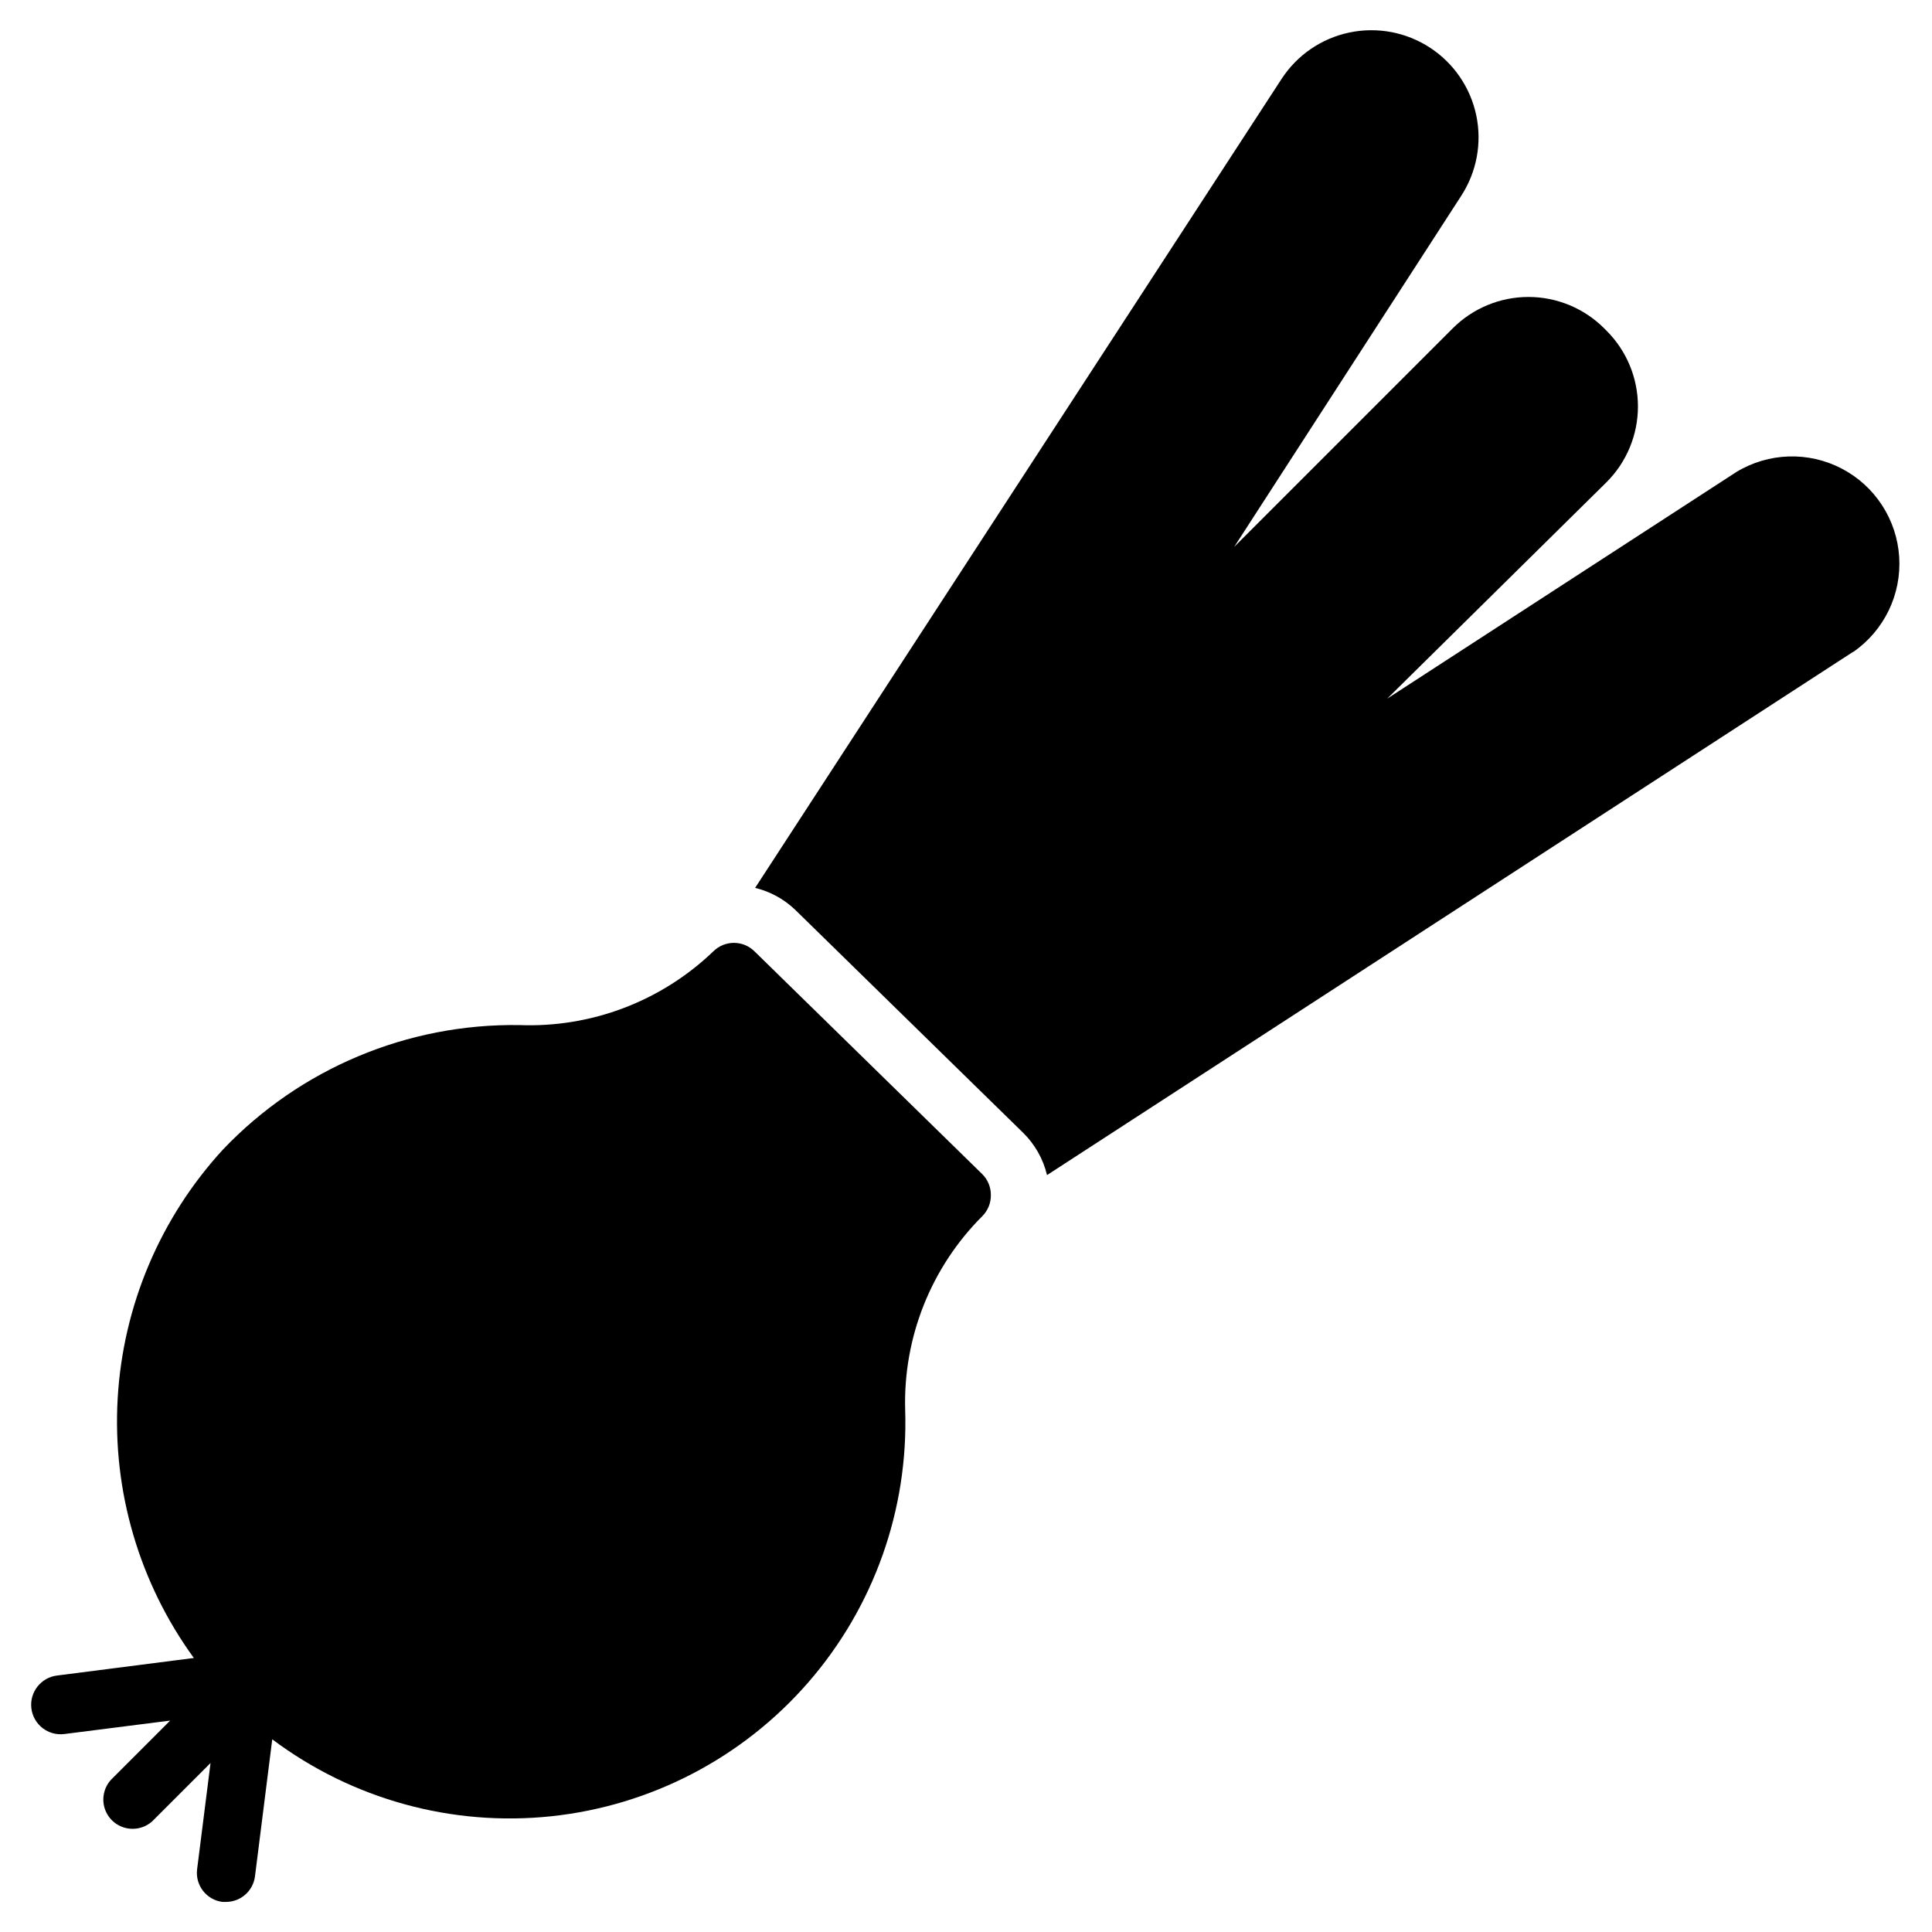
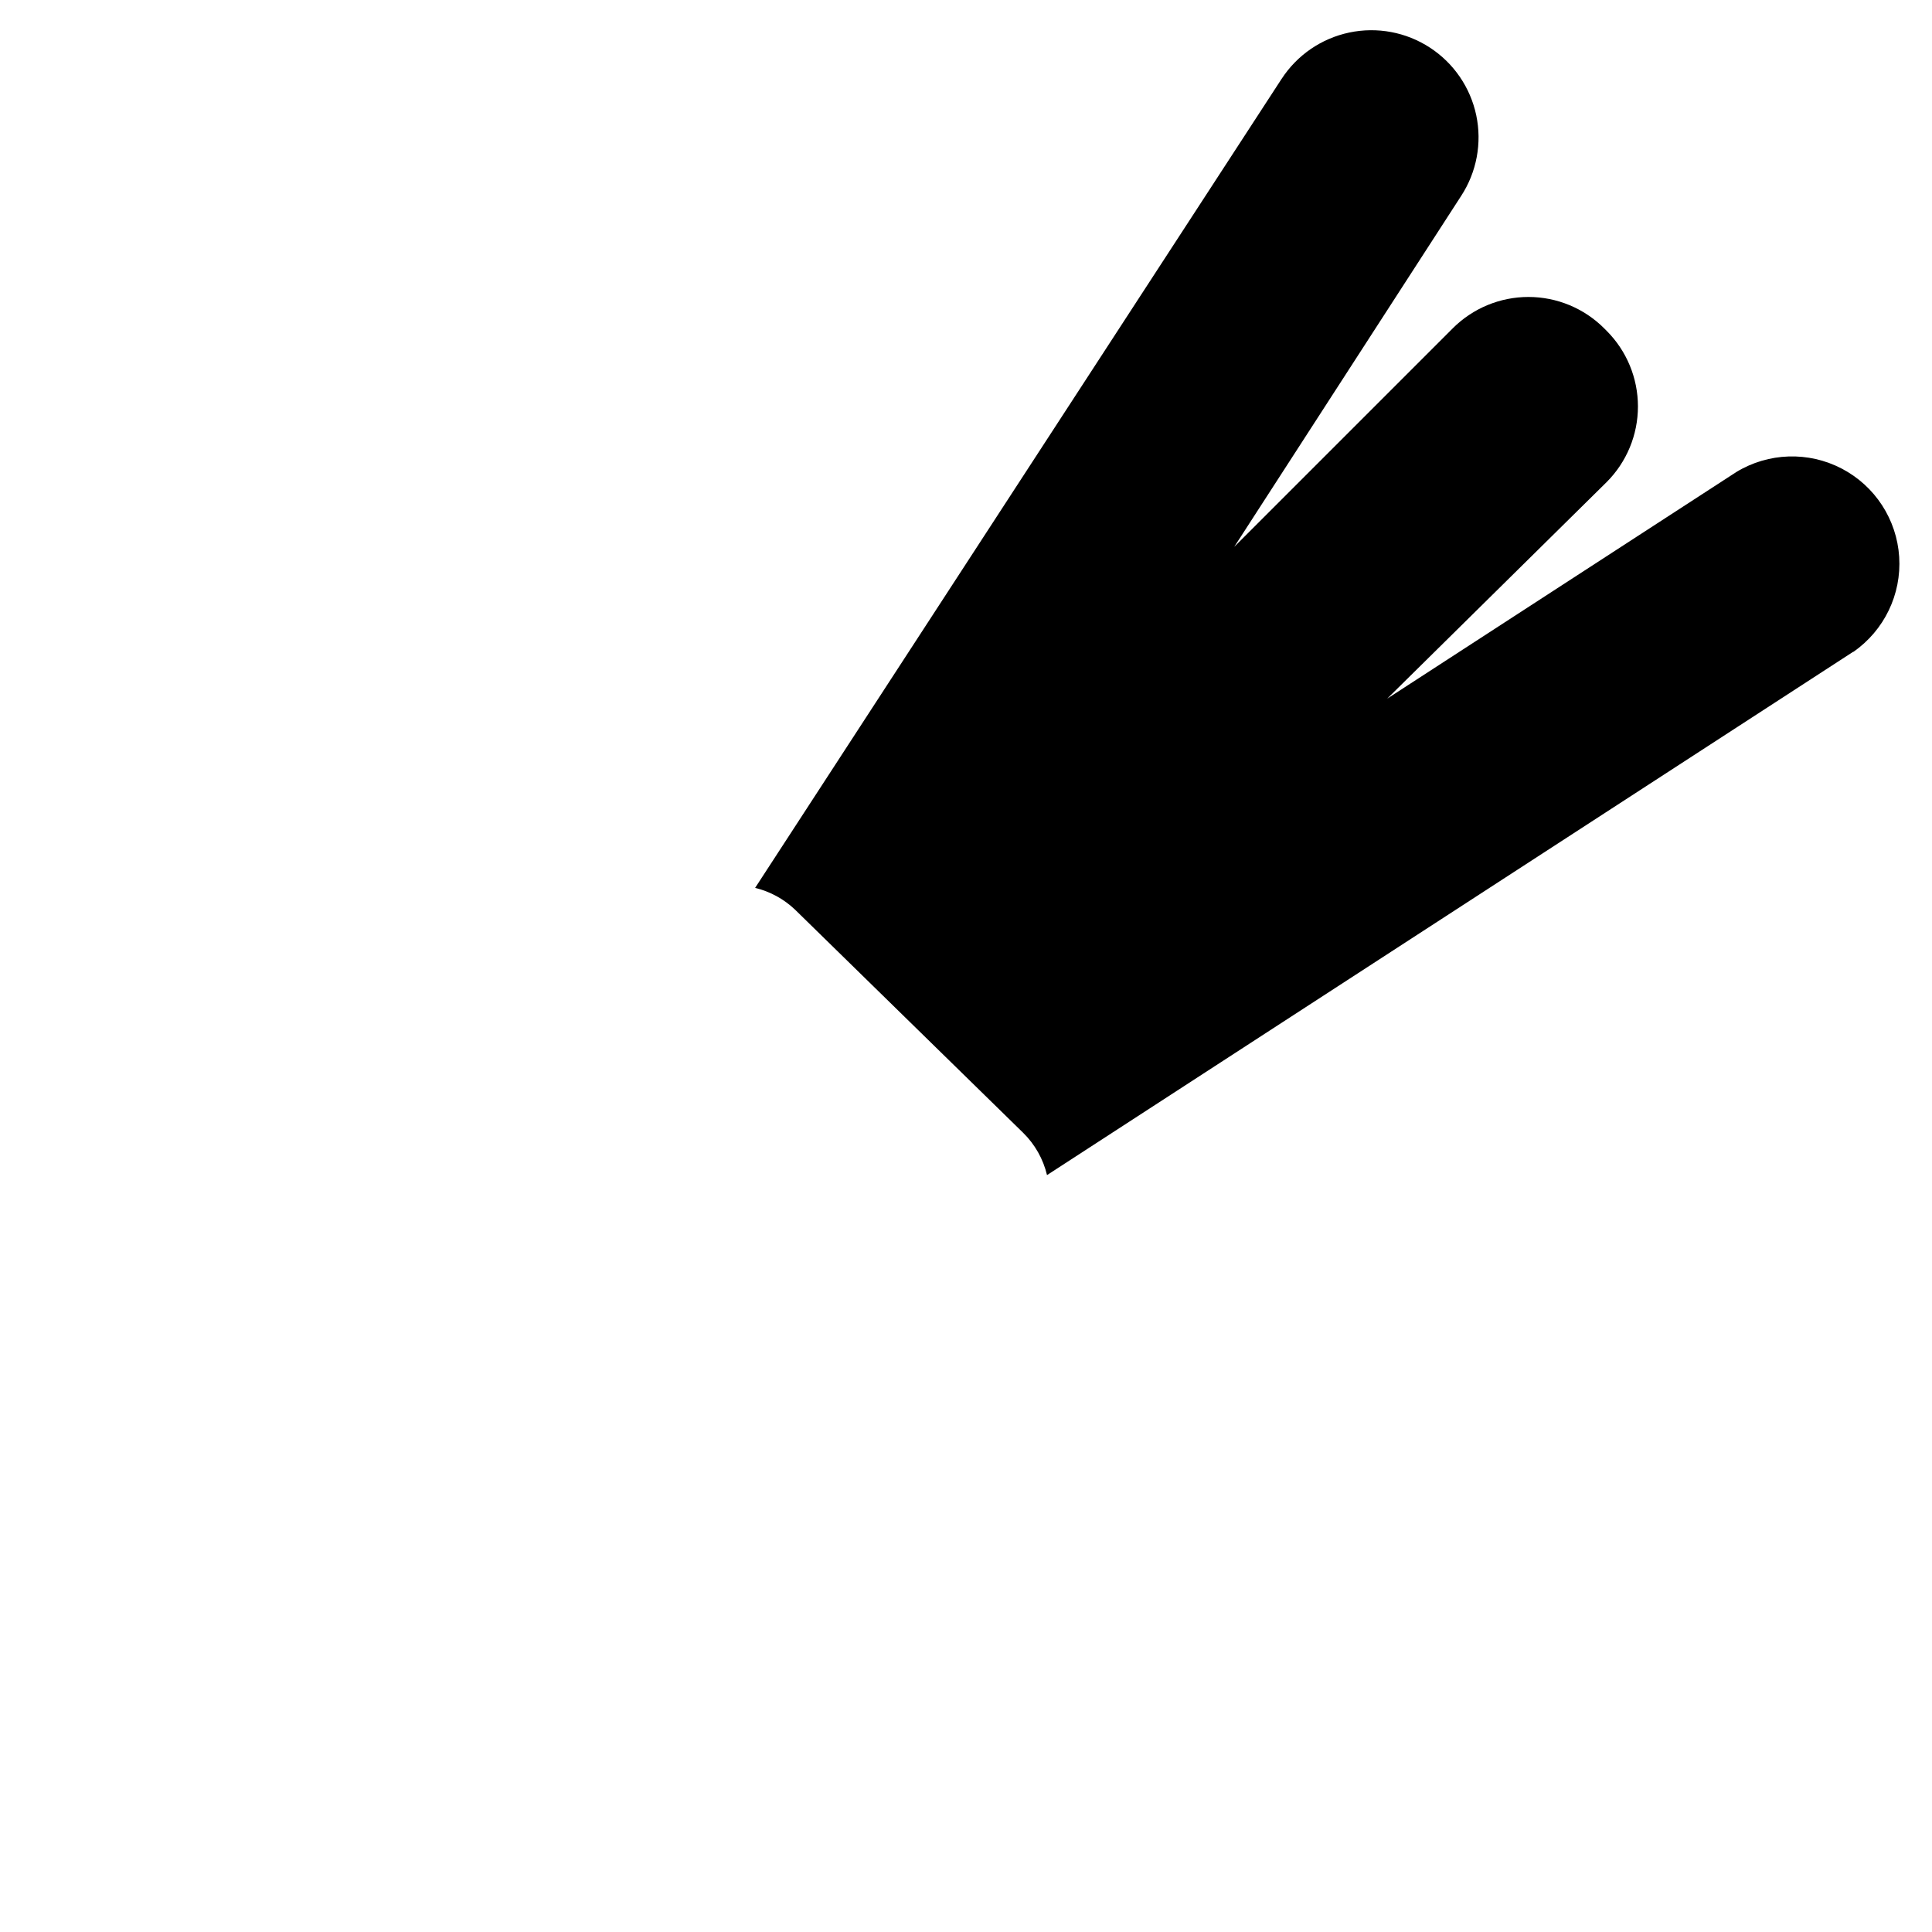
<svg xmlns="http://www.w3.org/2000/svg" fill="#000000" width="800px" height="800px" version="1.1" viewBox="144 144 512 512">
  <g>
    <path d="m635.08 316.75-213.61 138.66c-1.016-4.273-3.219-8.168-6.356-11.238l-60.457-59.141c-2.953-2.801-6.586-4.777-10.543-5.734l139.52-214.39h0.004c4.109-6.312 10.559-10.73 17.93-12.285 7.367-1.555 15.055-0.121 21.367 3.992 6.309 4.109 10.727 10.559 12.285 17.93 1.555 7.371 0.117 15.055-3.992 21.367l-60.148 93.012 57.898-57.898v-0.004c5.324-5.328 12.543-8.324 20.074-8.324s14.754 2.996 20.078 8.324l0.621 0.621h-0.004c5.332 5.32 8.324 12.543 8.324 20.074s-2.992 14.754-8.324 20.074l-58.129 57.359 92.547-60.07h-0.004c8.508-5.16 19.094-5.5 27.914-0.898 8.824 4.606 14.598 13.484 15.23 23.414 0.629 9.93-3.973 19.469-12.141 25.152z" />
-     <path d="m406.59 460.77c0.012 2.059-0.797 4.039-2.246 5.504-13.59 13.559-20.992 32.121-20.465 51.309 0.875 26.48-8.309 52.312-25.703 72.297-17.391 19.988-41.707 32.648-68.055 35.445-26.344 2.793-52.773-4.492-73.969-20.387l-4.574 36.273c-0.473 3.914-3.809 6.848-7.75 6.82h-0.855c-4.231-0.523-7.242-4.367-6.742-8.602l3.566-28.215-15.5 15.5h-0.004c-1.43 1.266-3.281 1.957-5.191 1.941-3.117-0.016-5.918-1.891-7.121-4.766-1.199-2.875-0.562-6.188 1.617-8.414l15.5-15.5-28.059 3.566h0.004c-4.281 0.535-8.188-2.504-8.723-6.785-0.535-4.277 2.504-8.184 6.785-8.719l36.273-4.652v0.004c-14.469-19.91-21.605-44.211-20.191-68.781 1.414-24.566 11.285-47.891 27.941-66.008 20.438-21.445 48.898-33.387 78.516-32.941 19.07 0.734 37.621-6.316 51.391-19.531 3.023-3.008 7.906-3.008 10.93 0l60.301 58.984c1.52 1.484 2.359 3.531 2.324 5.656z" />
  </g>
</svg>